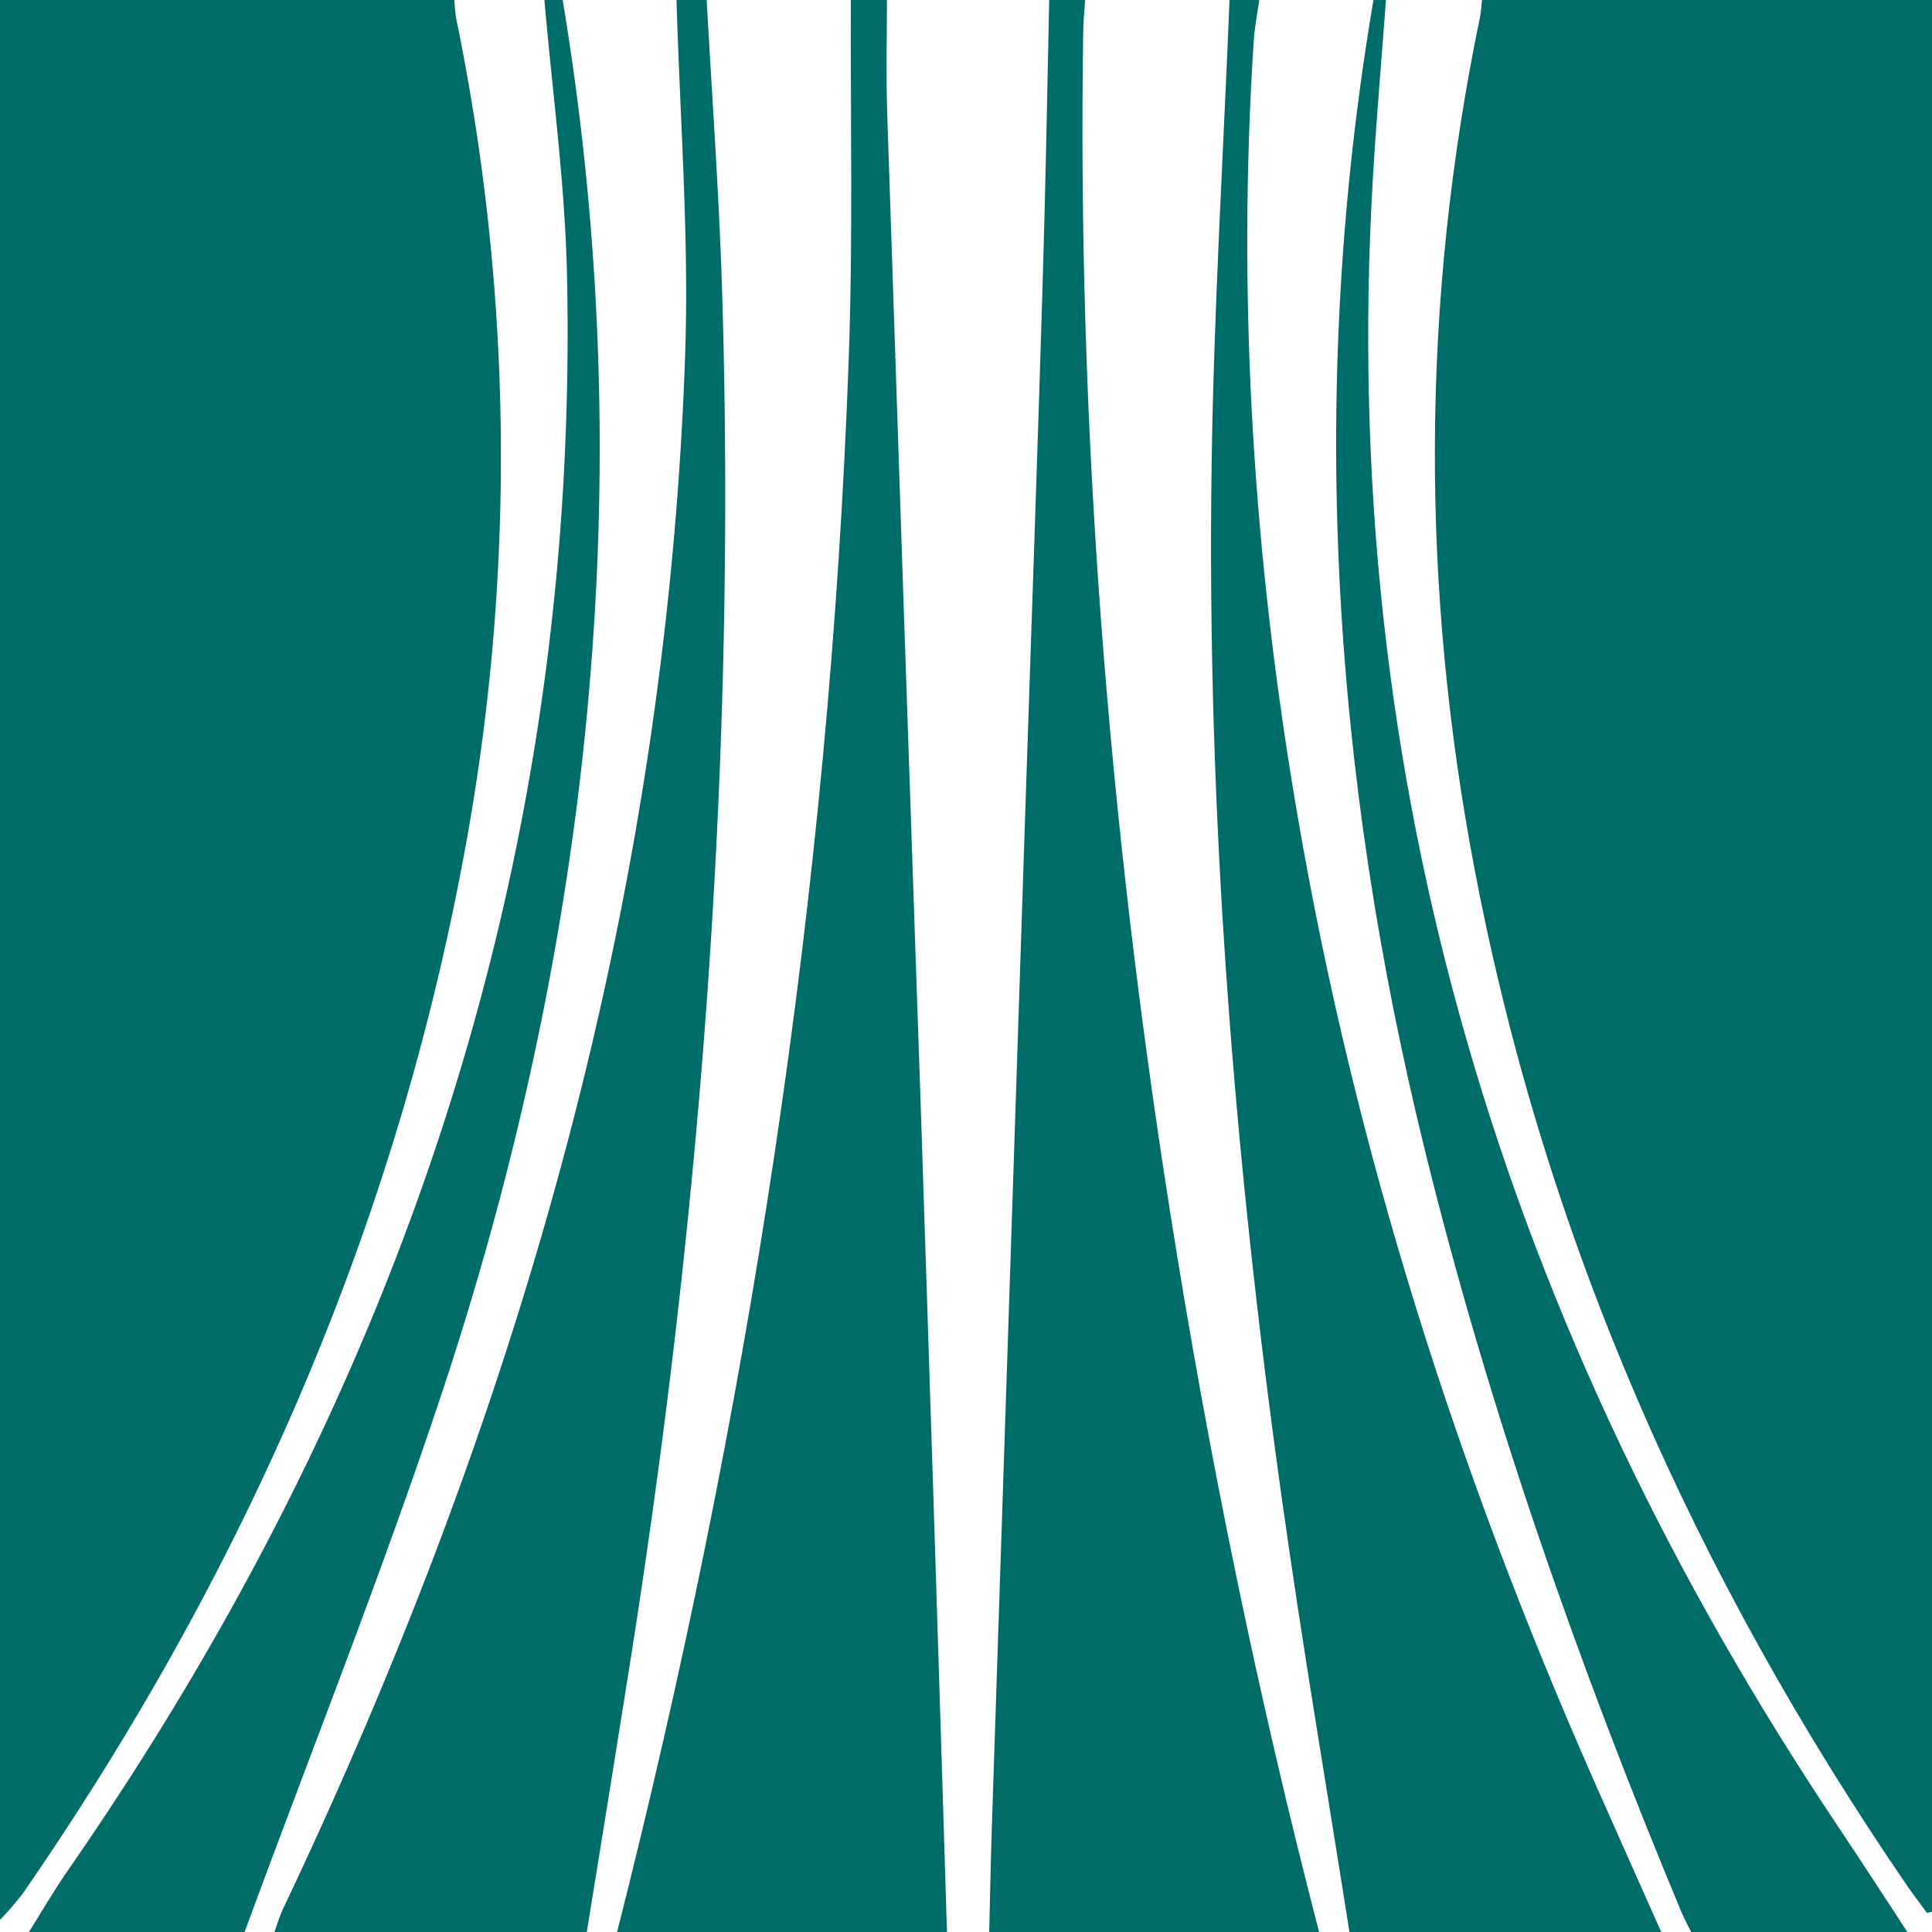
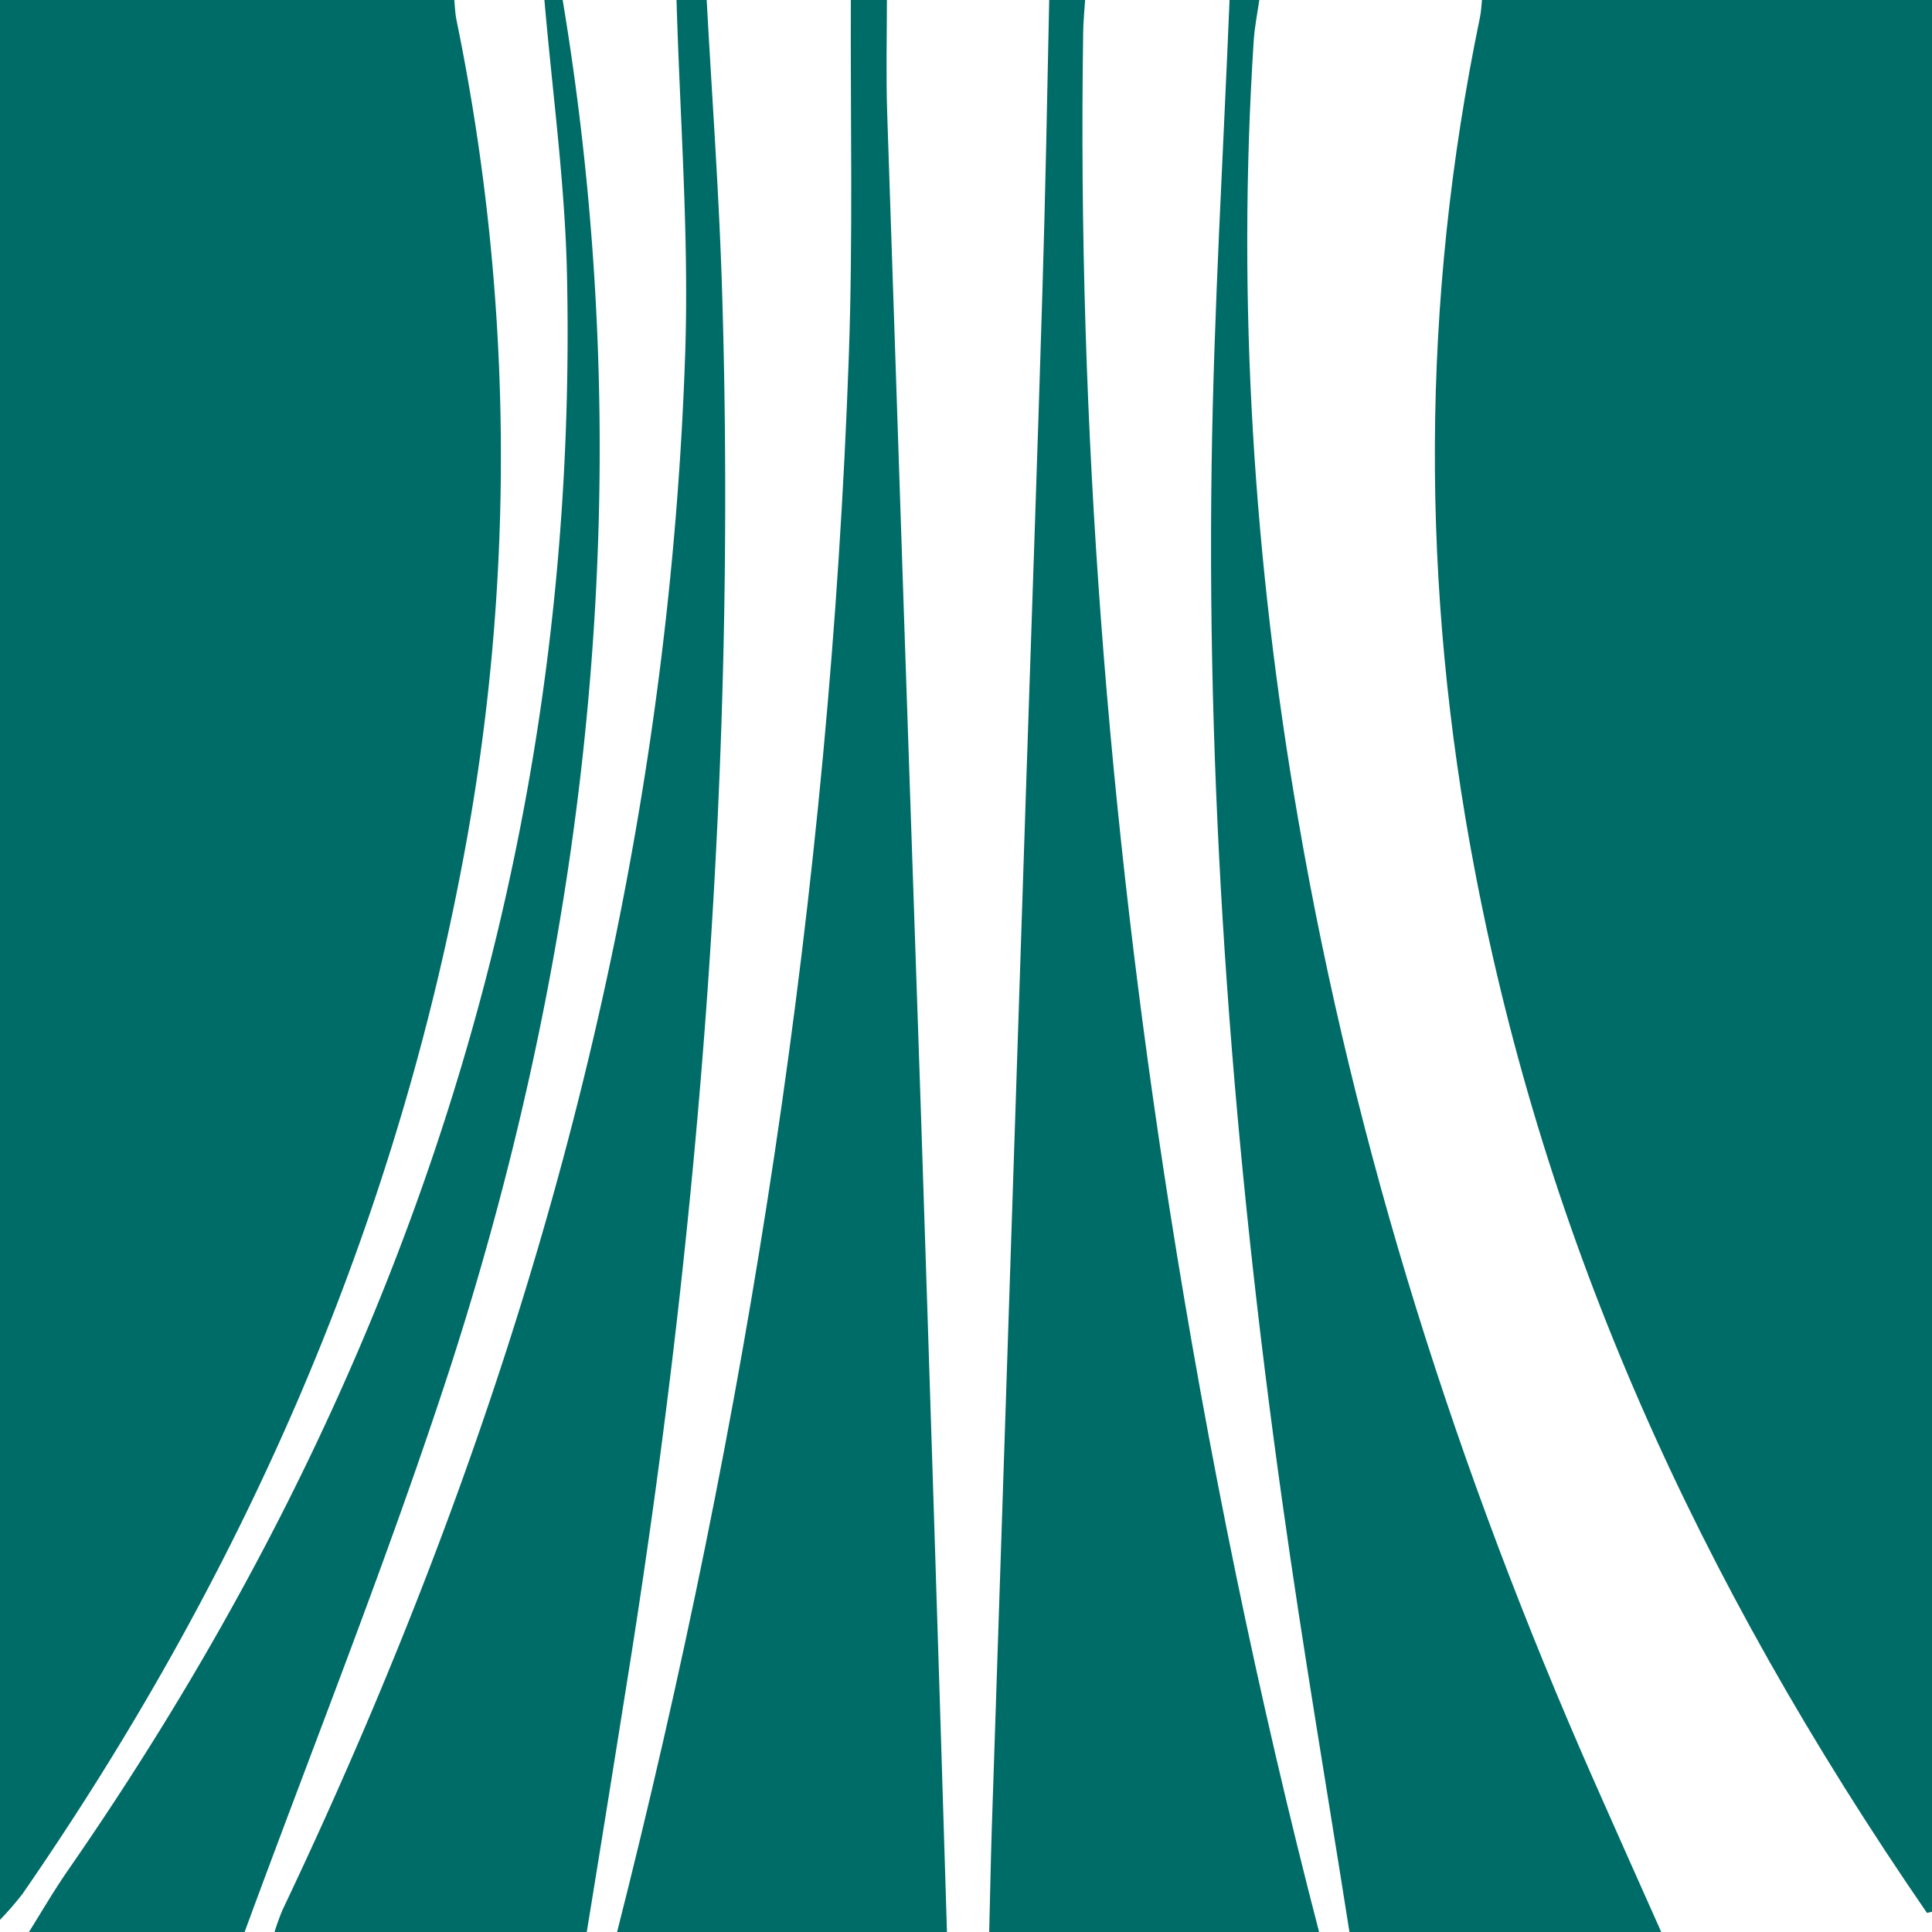
<svg xmlns="http://www.w3.org/2000/svg" id="Слой_1" data-name="Слой 1" viewBox="0 0 400 400">
  <defs>
    <style>.cls-1{fill:#006c68;}</style>
  </defs>
  <path class="cls-1" d="M-.64,398.14V-.64H94c.17,1.63.2,3.29.53,4.88a448.76,448.76,0,0,1,1,175.57C80.72,257.22,49.31,327.55,4.63,392.15A67.61,67.61,0,0,1-.64,398.14Z" />
-   <path class="cls-1" d="M400.26-.64c.12,2.9.36,5.8.36,8.7q0,189.95,0,379.9v7.69l-1.66.4c-1.41-1.93-2.87-3.82-4.22-5.79C351,326.32,320,256.86,305.4,180.5c-11.31-59-11.22-118,1-176.86.29-1.4.33-2.85.48-4.28Z" />
+   <path class="cls-1" d="M400.26-.64c.12,2.9.36,5.8.36,8.7q0,189.95,0,379.9v7.69l-1.66.4C351,326.32,320,256.86,305.4,180.5c-11.31-59-11.22-118,1-176.86.29-1.4.33-2.85.48-4.28Z" />
  <path class="cls-1" d="M273.27,400.64H204.79c.18-7.26.31-14.52.54-21.78q3.54-108,7.11-215.89c1.13-34.22,2.35-68.44,3.38-102.67.62-20.31,1-40.62,1.42-60.94h7.47c-.16,2.48-.42,4.95-.45,7.42-1.24,81.71,5.22,162.86,17.9,243.53C250.12,300.91,260.37,351.05,273.27,400.64Z" />
  <path class="cls-1" d="M196.08,400.64H127.6c27.25-107.23,44.19-216,48.13-326.65.89-24.85.32-49.75.43-74.63h7.47c0,8.08-.21,16.16.06,24.22q3.39,102.36,6.91,204.7Q193.45,314.46,196.08,400.64Z" />
  <path class="cls-1" d="M140.05-.64h6.23c1.09,20.29,2.6,40.57,3.22,60.88,2.93,95.26-4.16,189.88-19.05,284-3,18.83-6,37.63-9.08,56.45H56.63a51.58,51.58,0,0,1,1.85-5.24C107,293.39,138,186.78,141.86,73.26,142.68,48.68,140.73,24,140.05-.64Z" />
  <path class="cls-1" d="M254.59-.64h6.23c-.43,3.07-1.07,6.13-1.26,9.21-3.49,54.07,0,107.75,9.22,161.1,11.86,68.82,32.92,134.81,61.06,198.62,4.76,10.8,9.59,21.56,14.39,32.35H279.49c-4.7-29.89-9.81-59.72-14-89.68-10-71.18-15.67-142.7-14.64-214.62C251.31,64,253.29,31.69,254.59-.64Z" />
  <path class="cls-1" d="M50.41,400.64H5.59c2.85-4.53,5.53-9.17,8.58-13.56C83,287.79,120,178.48,117.39,56.89c-.42-19.2-3.1-38.35-4.73-57.53h3.73a566.09,566.09,0,0,1,7.19,119.09C121.05,175,110.38,230.15,93,283.79,80.15,323.18,64.69,361.72,50.41,400.64Z" />
-   <path class="cls-1" d="M287-.64c-.92,12.41-2,24.8-2.74,37.22-7.43,125.09,27.18,238.32,96.41,341.76,4.95,7.39,9.77,14.86,14.65,22.3H350.46c-.82-1.68-1.73-3.31-2.44-5-21.24-51-39.54-103-52.82-156.71C275.63,159.75,270.67,80,284.47-.64Z" />
</svg>